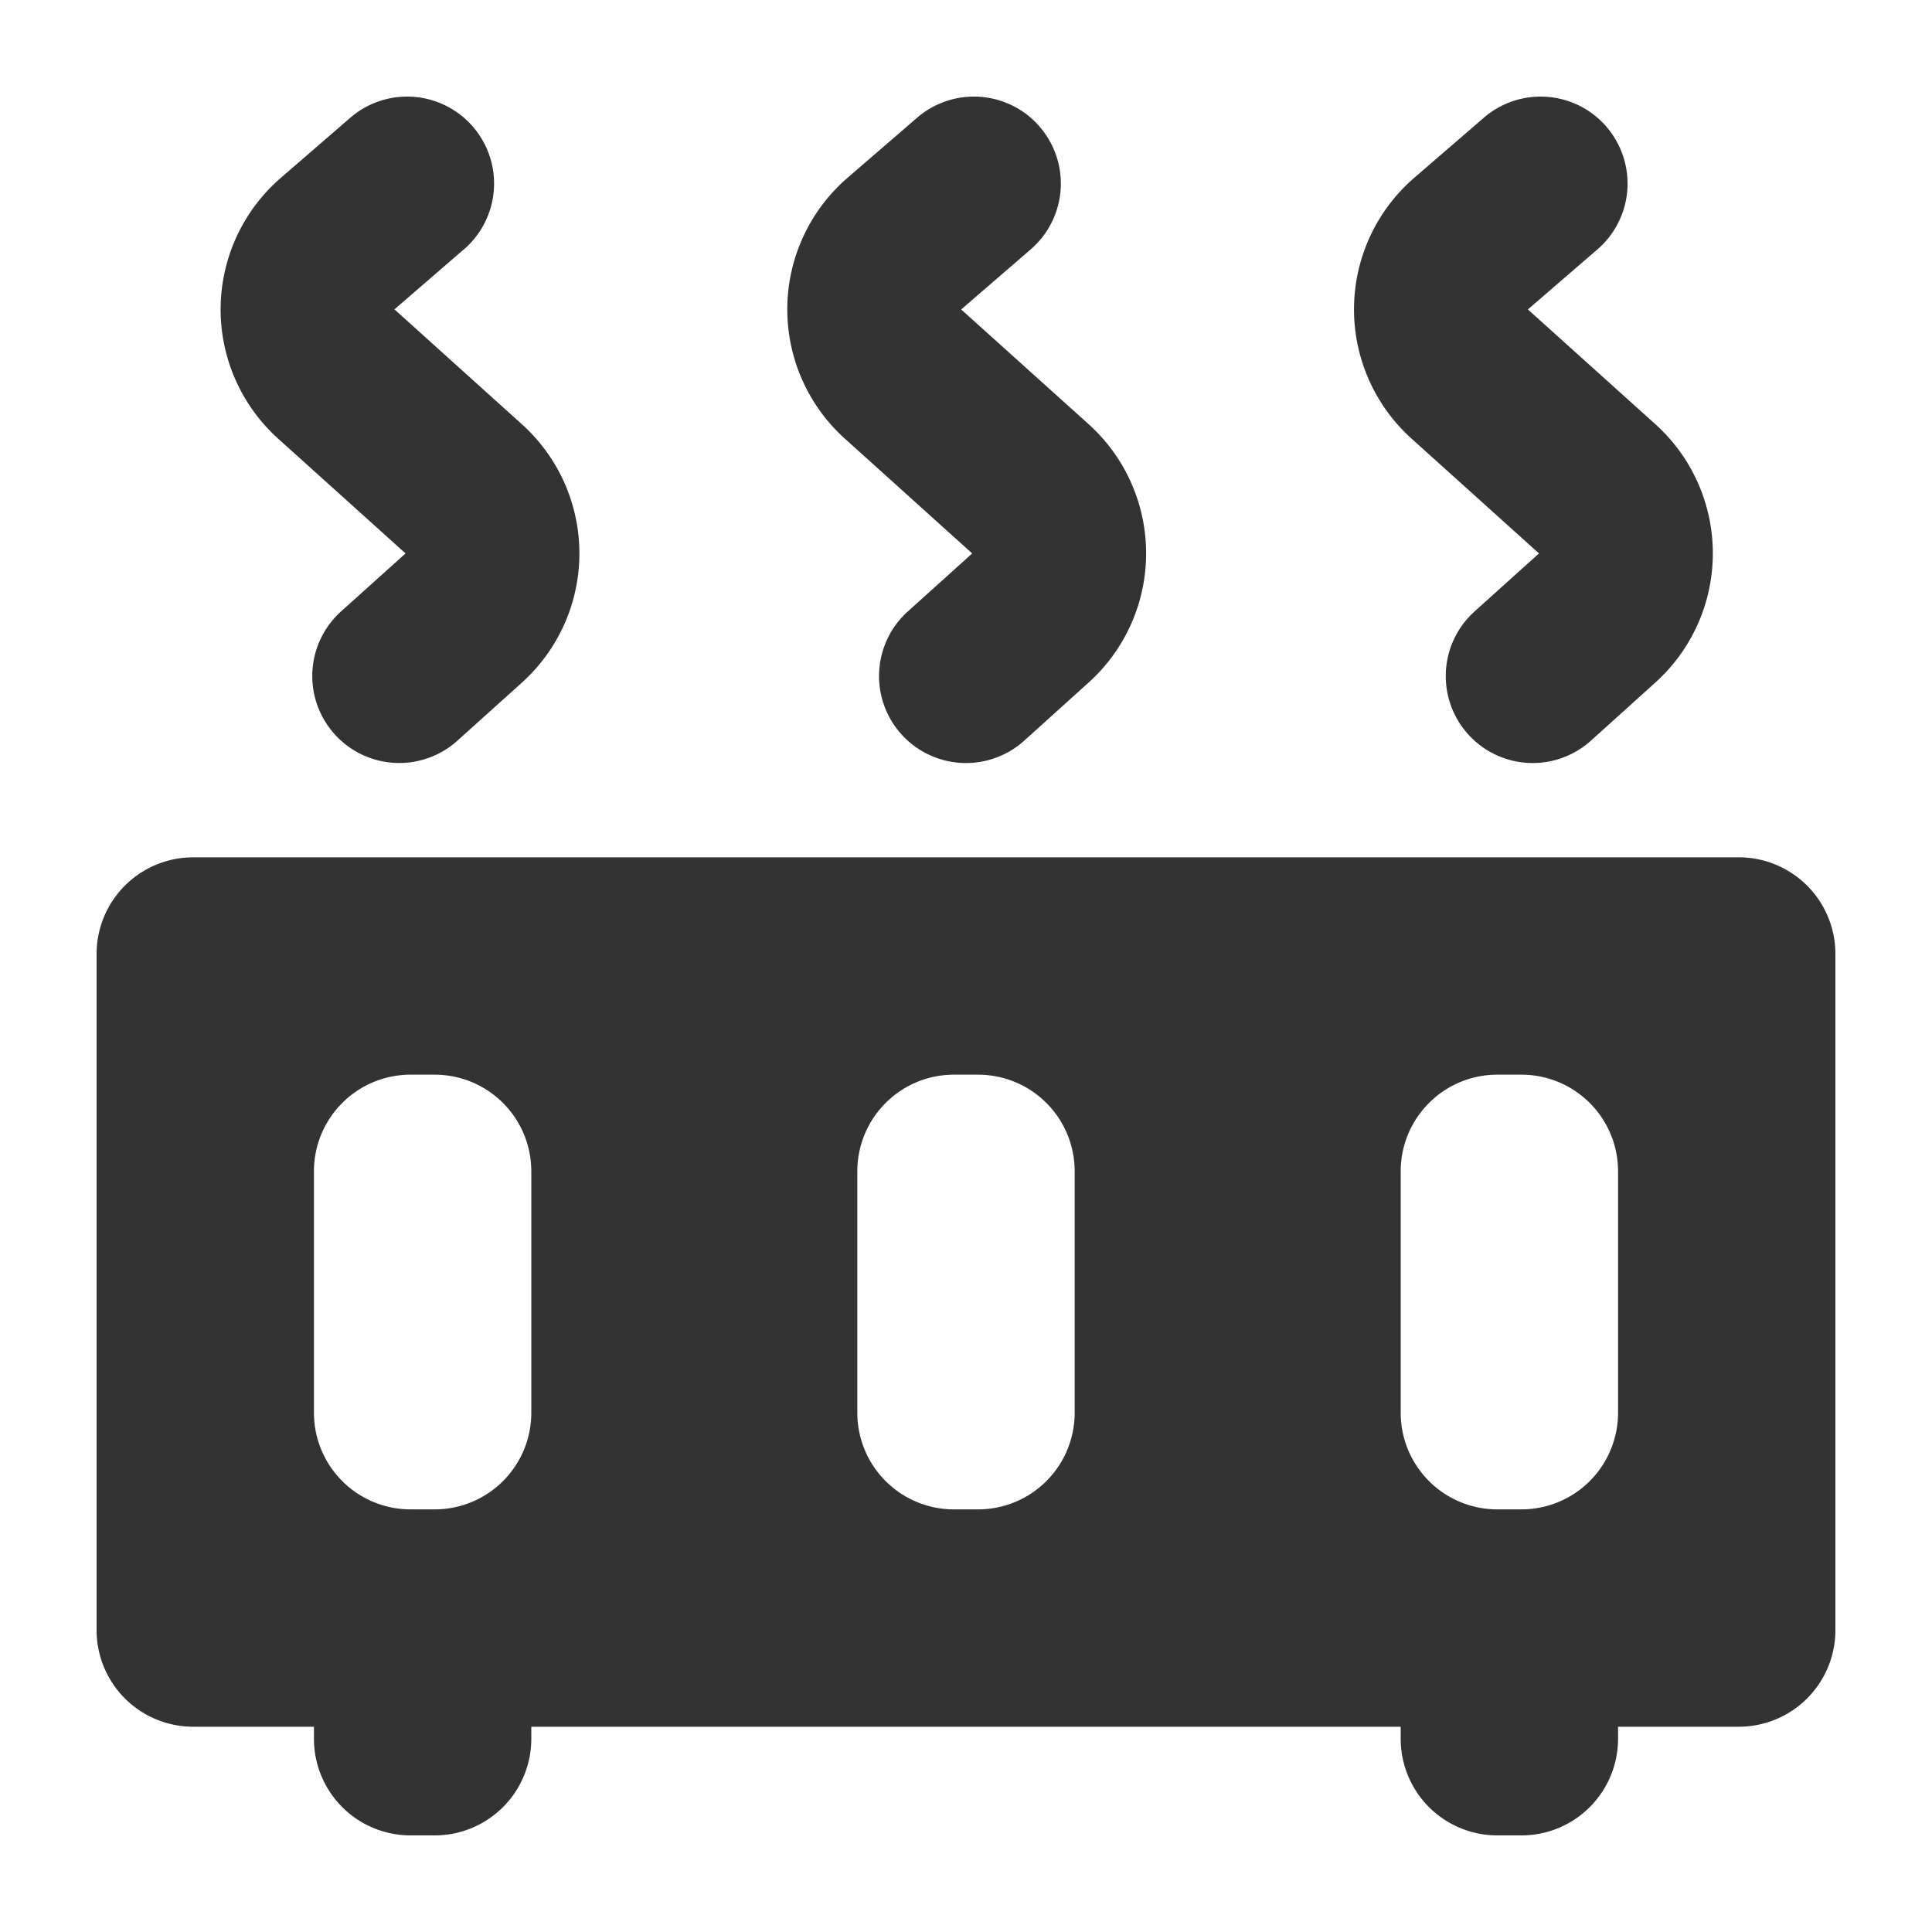
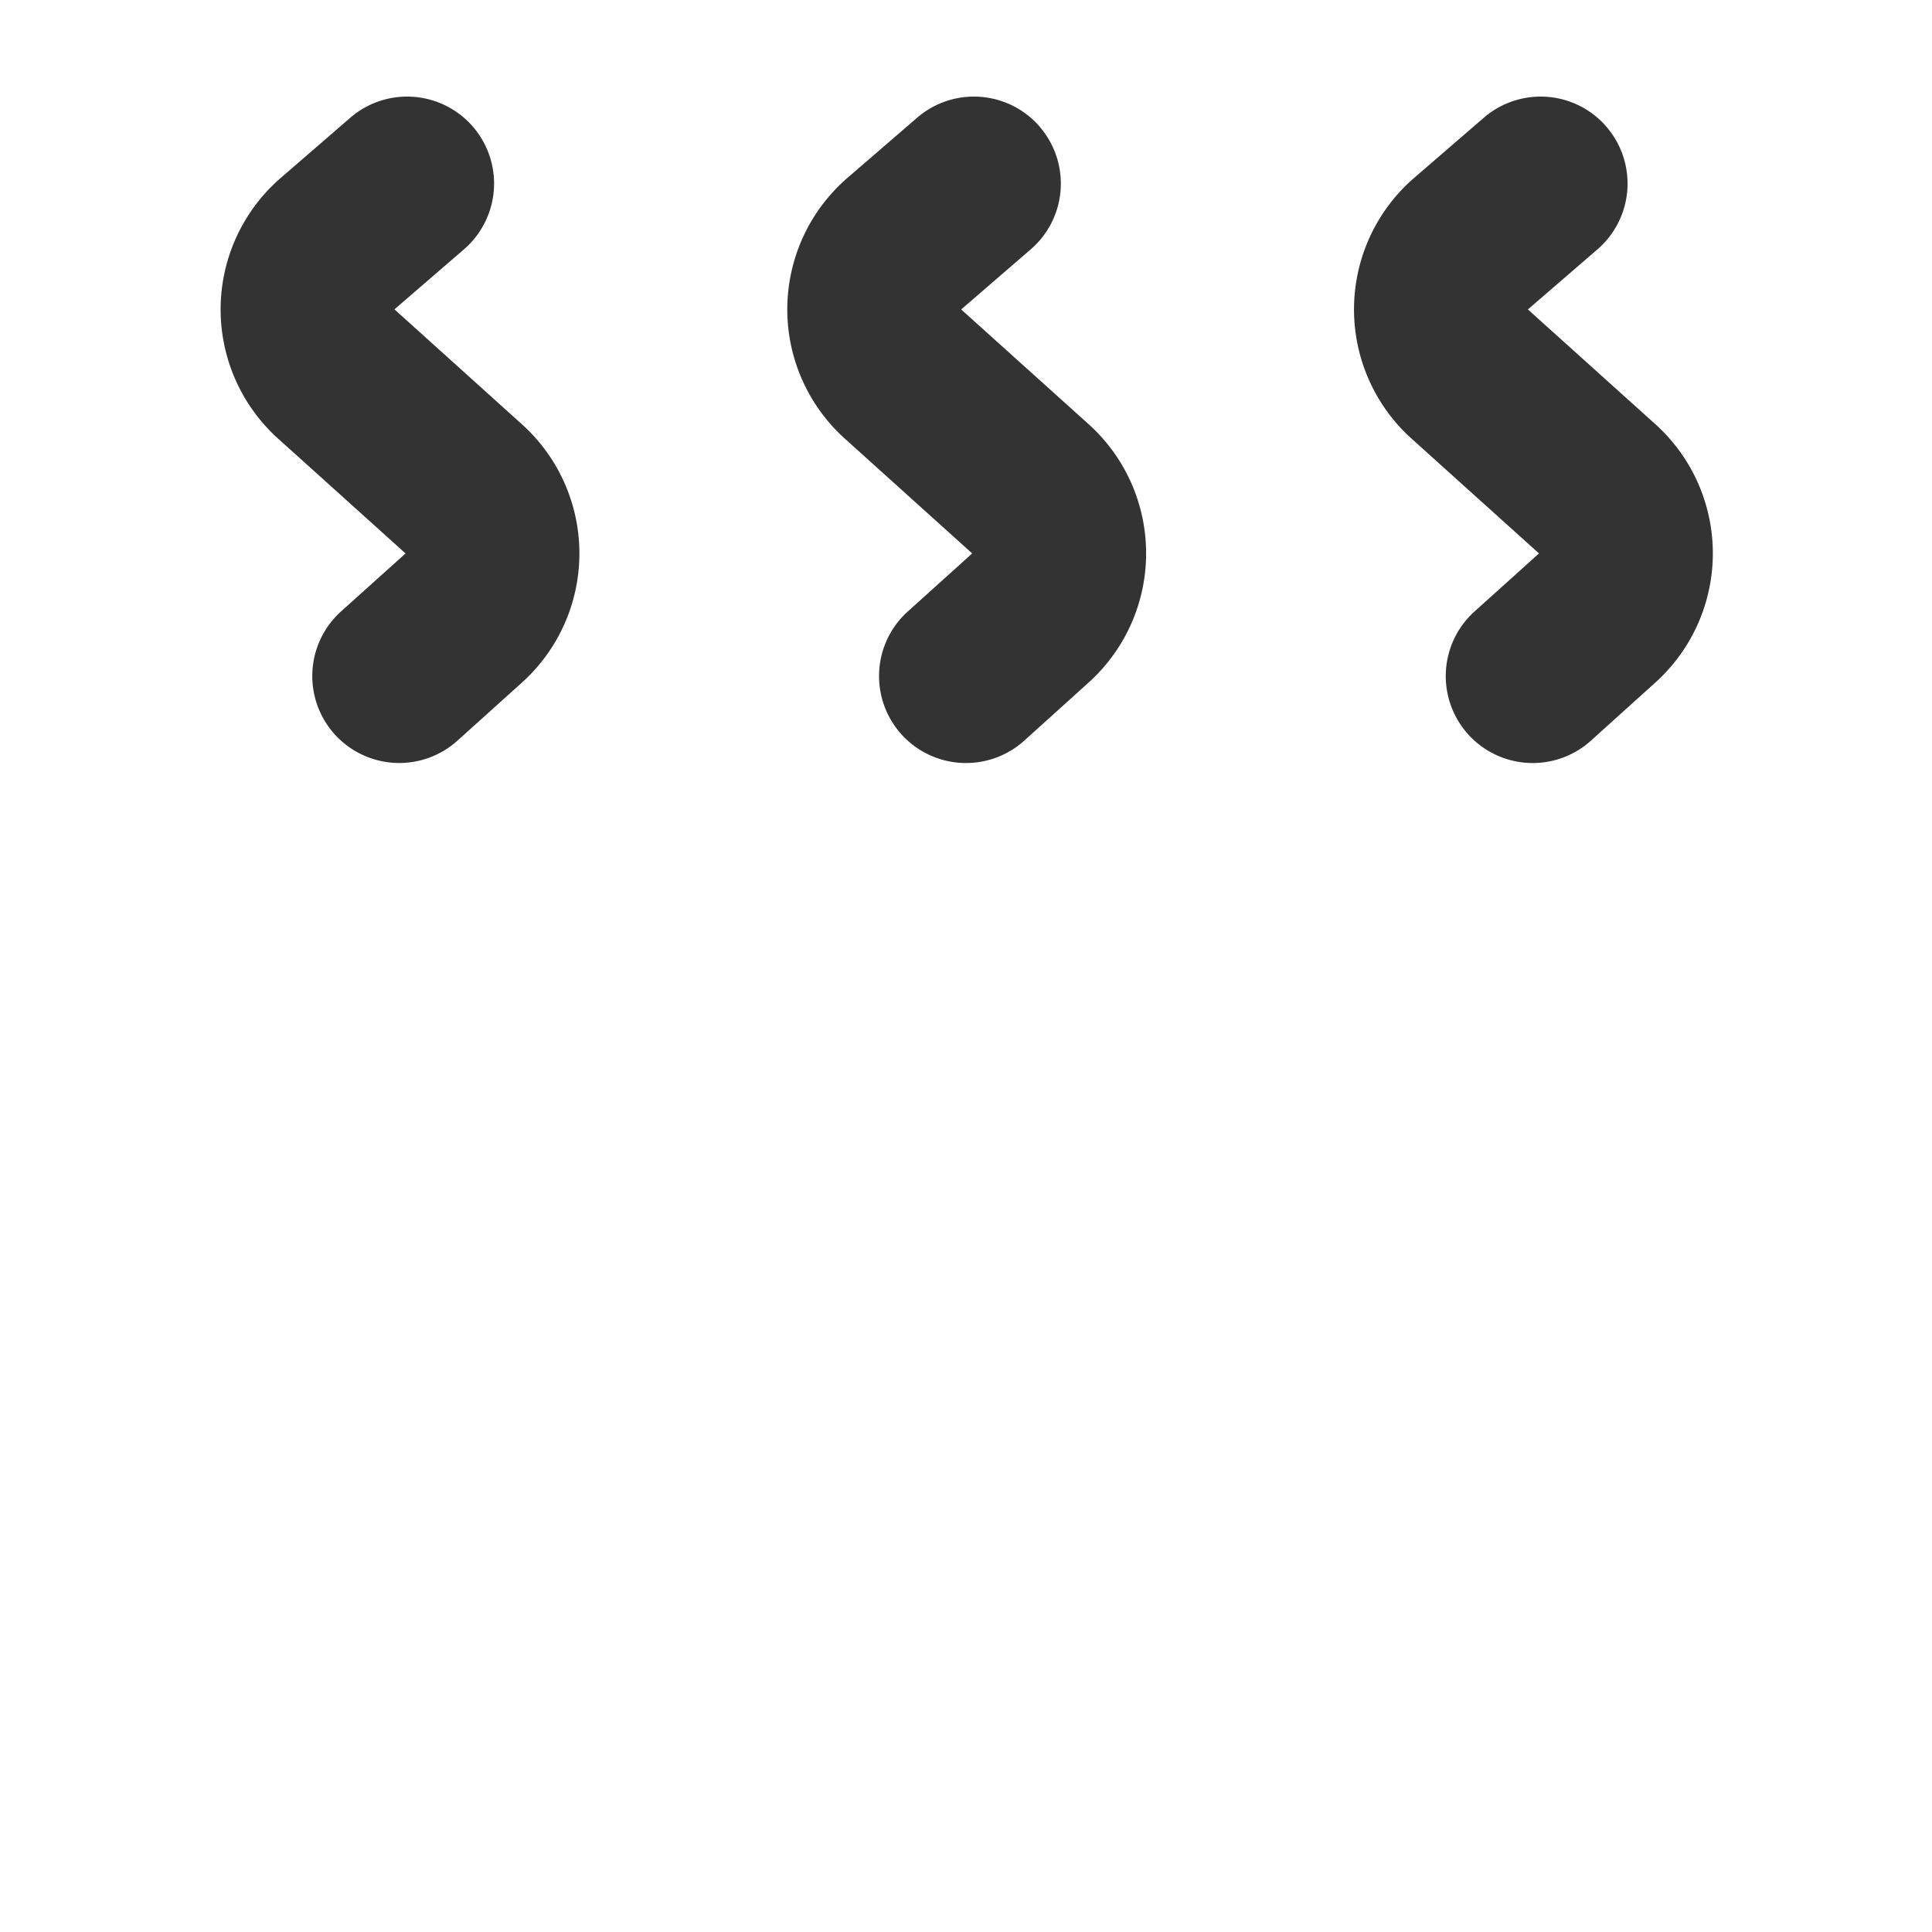
<svg xmlns="http://www.w3.org/2000/svg" width="24" height="24" fill="none">
-   <path d="M5.764 3.097a1.08 1.08 0 1 0-1.413-1.634l-.863.747a2.16 2.16 0 0 0-.033 3.239l1.583 1.426-.801.72a1.08 1.08 0 1 0 1.445 1.606l.801-.721a2.16 2.16 0 0 0 0-3.21L4.9 3.843l.864-.747zM12.915 1.574a1.08 1.08 0 0 1-.11 1.523l-.865.747 1.583 1.425a2.16 2.16 0 0 1 0 3.21l-.8.722a1.08 1.08 0 0 1-1.446-1.605l.8-.721-1.582-1.426a2.16 2.16 0 0 1 .033-3.24l.864-.746a1.08 1.08 0 0 1 1.523.11zM19.955 1.574a1.08 1.08 0 0 1-.11 1.523l-.865.747 1.583 1.425a2.16 2.16 0 0 1 0 3.21l-.8.722a1.08 1.08 0 0 1-1.446-1.605l.801-.721-1.583-1.426a2.16 2.16 0 0 1 .033-3.24l.864-.746a1.08 1.08 0 0 1 1.523.11z" fill="#333" />
-   <path fill-rule="evenodd" clip-rule="evenodd" d="M1.2 11.85a1.2 1.2 0 0 1 1.2-1.2h19.2a1.2 1.2 0 0 1 1.2 1.2v8.4a1.2 1.2 0 0 1-1.2 1.2h-1.5v.15a1.2 1.2 0 0 1-1.2 1.2h-.3a1.2 1.2 0 0 1-1.2-1.2v-.15H6.6v.15a1.2 1.2 0 0 1-1.2 1.2h-.3a1.2 1.2 0 0 1-1.2-1.2v-.15H2.4a1.2 1.2 0 0 1-1.2-1.2v-8.4zm10.65 1.5a1.2 1.2 0 0 0-1.2 1.2v3a1.2 1.2 0 0 0 1.2 1.2h.3a1.2 1.2 0 0 0 1.2-1.2v-3a1.2 1.2 0 0 0-1.2-1.2h-.3zm-6.75 0a1.2 1.2 0 0 0-1.2 1.2v3a1.2 1.2 0 0 0 1.2 1.2h.3a1.2 1.2 0 0 0 1.2-1.2v-3a1.2 1.2 0 0 0-1.2-1.2h-.3zm12.3 1.2a1.2 1.2 0 0 1 1.2-1.2h.3a1.2 1.2 0 0 1 1.2 1.2v3a1.2 1.2 0 0 1-1.2 1.2h-.3a1.2 1.2 0 0 1-1.2-1.2v-3z" fill="#333" />
+   <path d="M5.764 3.097a1.08 1.08 0 1 0-1.413-1.634l-.863.747a2.16 2.16 0 0 0-.033 3.239l1.583 1.426-.801.72a1.08 1.08 0 1 0 1.445 1.606l.801-.721a2.16 2.16 0 0 0 0-3.21L4.9 3.843zM12.915 1.574a1.08 1.08 0 0 1-.11 1.523l-.865.747 1.583 1.425a2.16 2.16 0 0 1 0 3.21l-.8.722a1.08 1.08 0 0 1-1.446-1.605l.8-.721-1.582-1.426a2.16 2.16 0 0 1 .033-3.24l.864-.746a1.08 1.08 0 0 1 1.523.11zM19.955 1.574a1.08 1.08 0 0 1-.11 1.523l-.865.747 1.583 1.425a2.16 2.16 0 0 1 0 3.21l-.8.722a1.08 1.08 0 0 1-1.446-1.605l.801-.721-1.583-1.426a2.16 2.16 0 0 1 .033-3.24l.864-.746a1.08 1.08 0 0 1 1.523.11z" fill="#333" />
</svg>